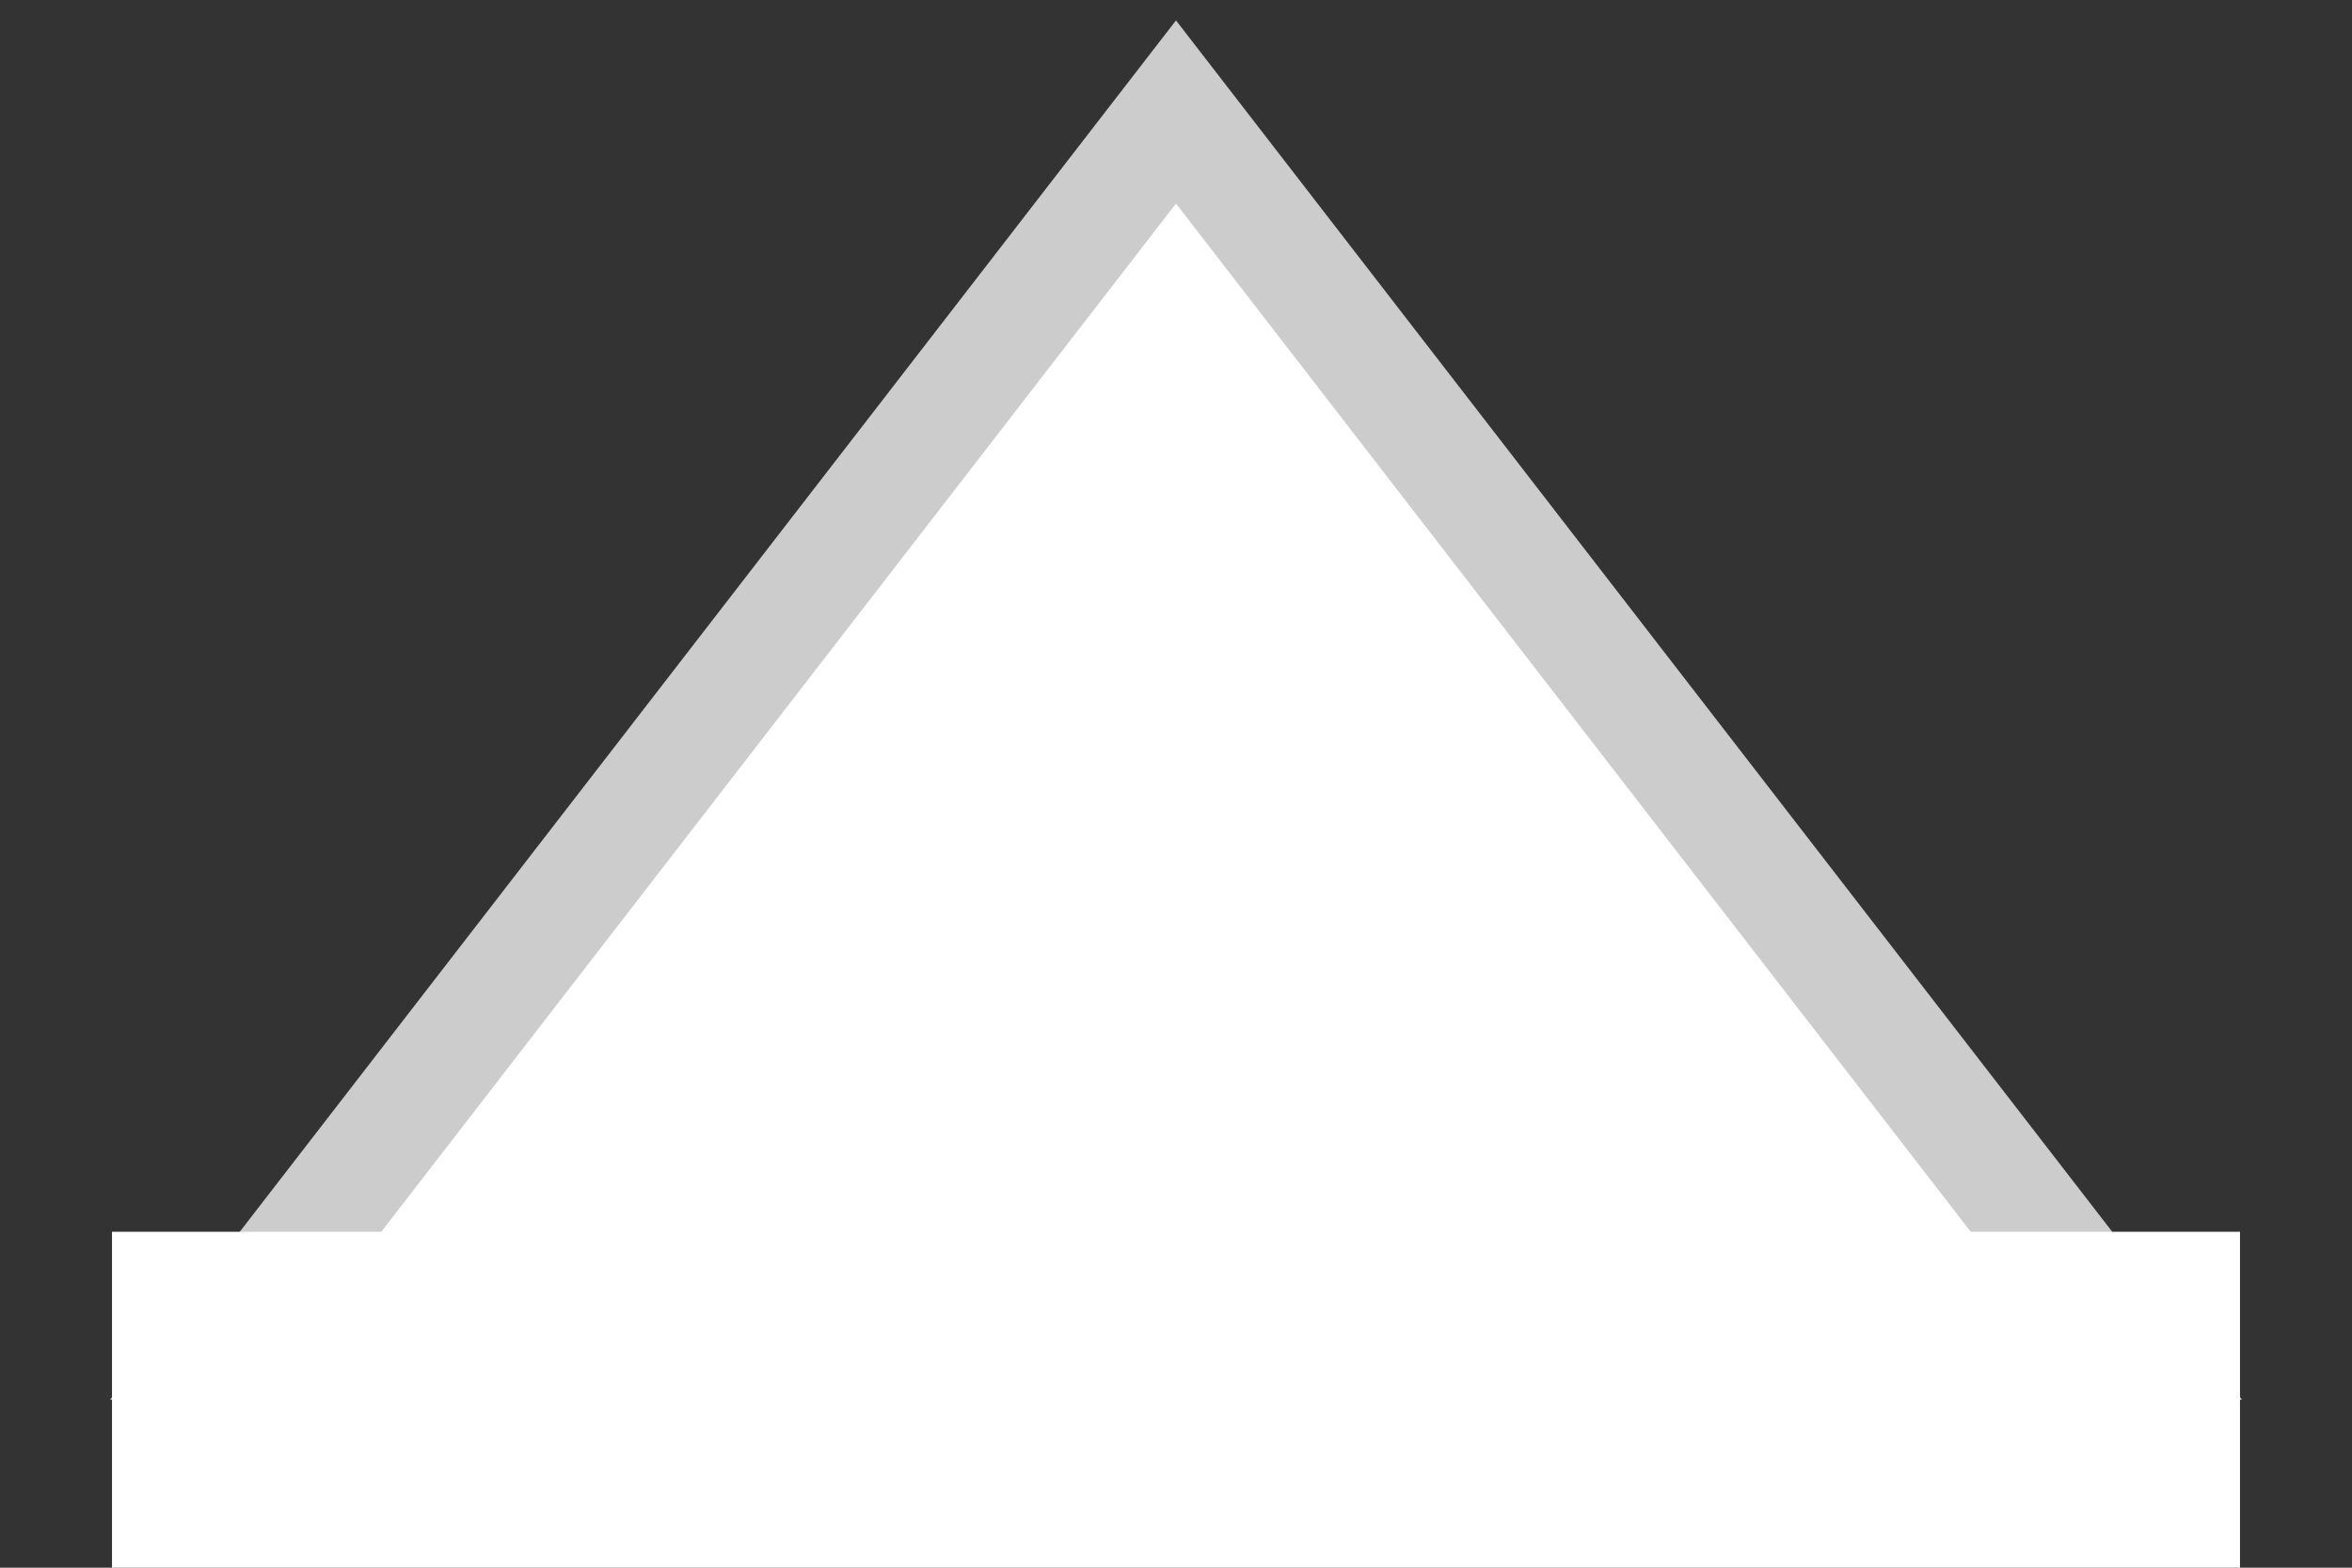
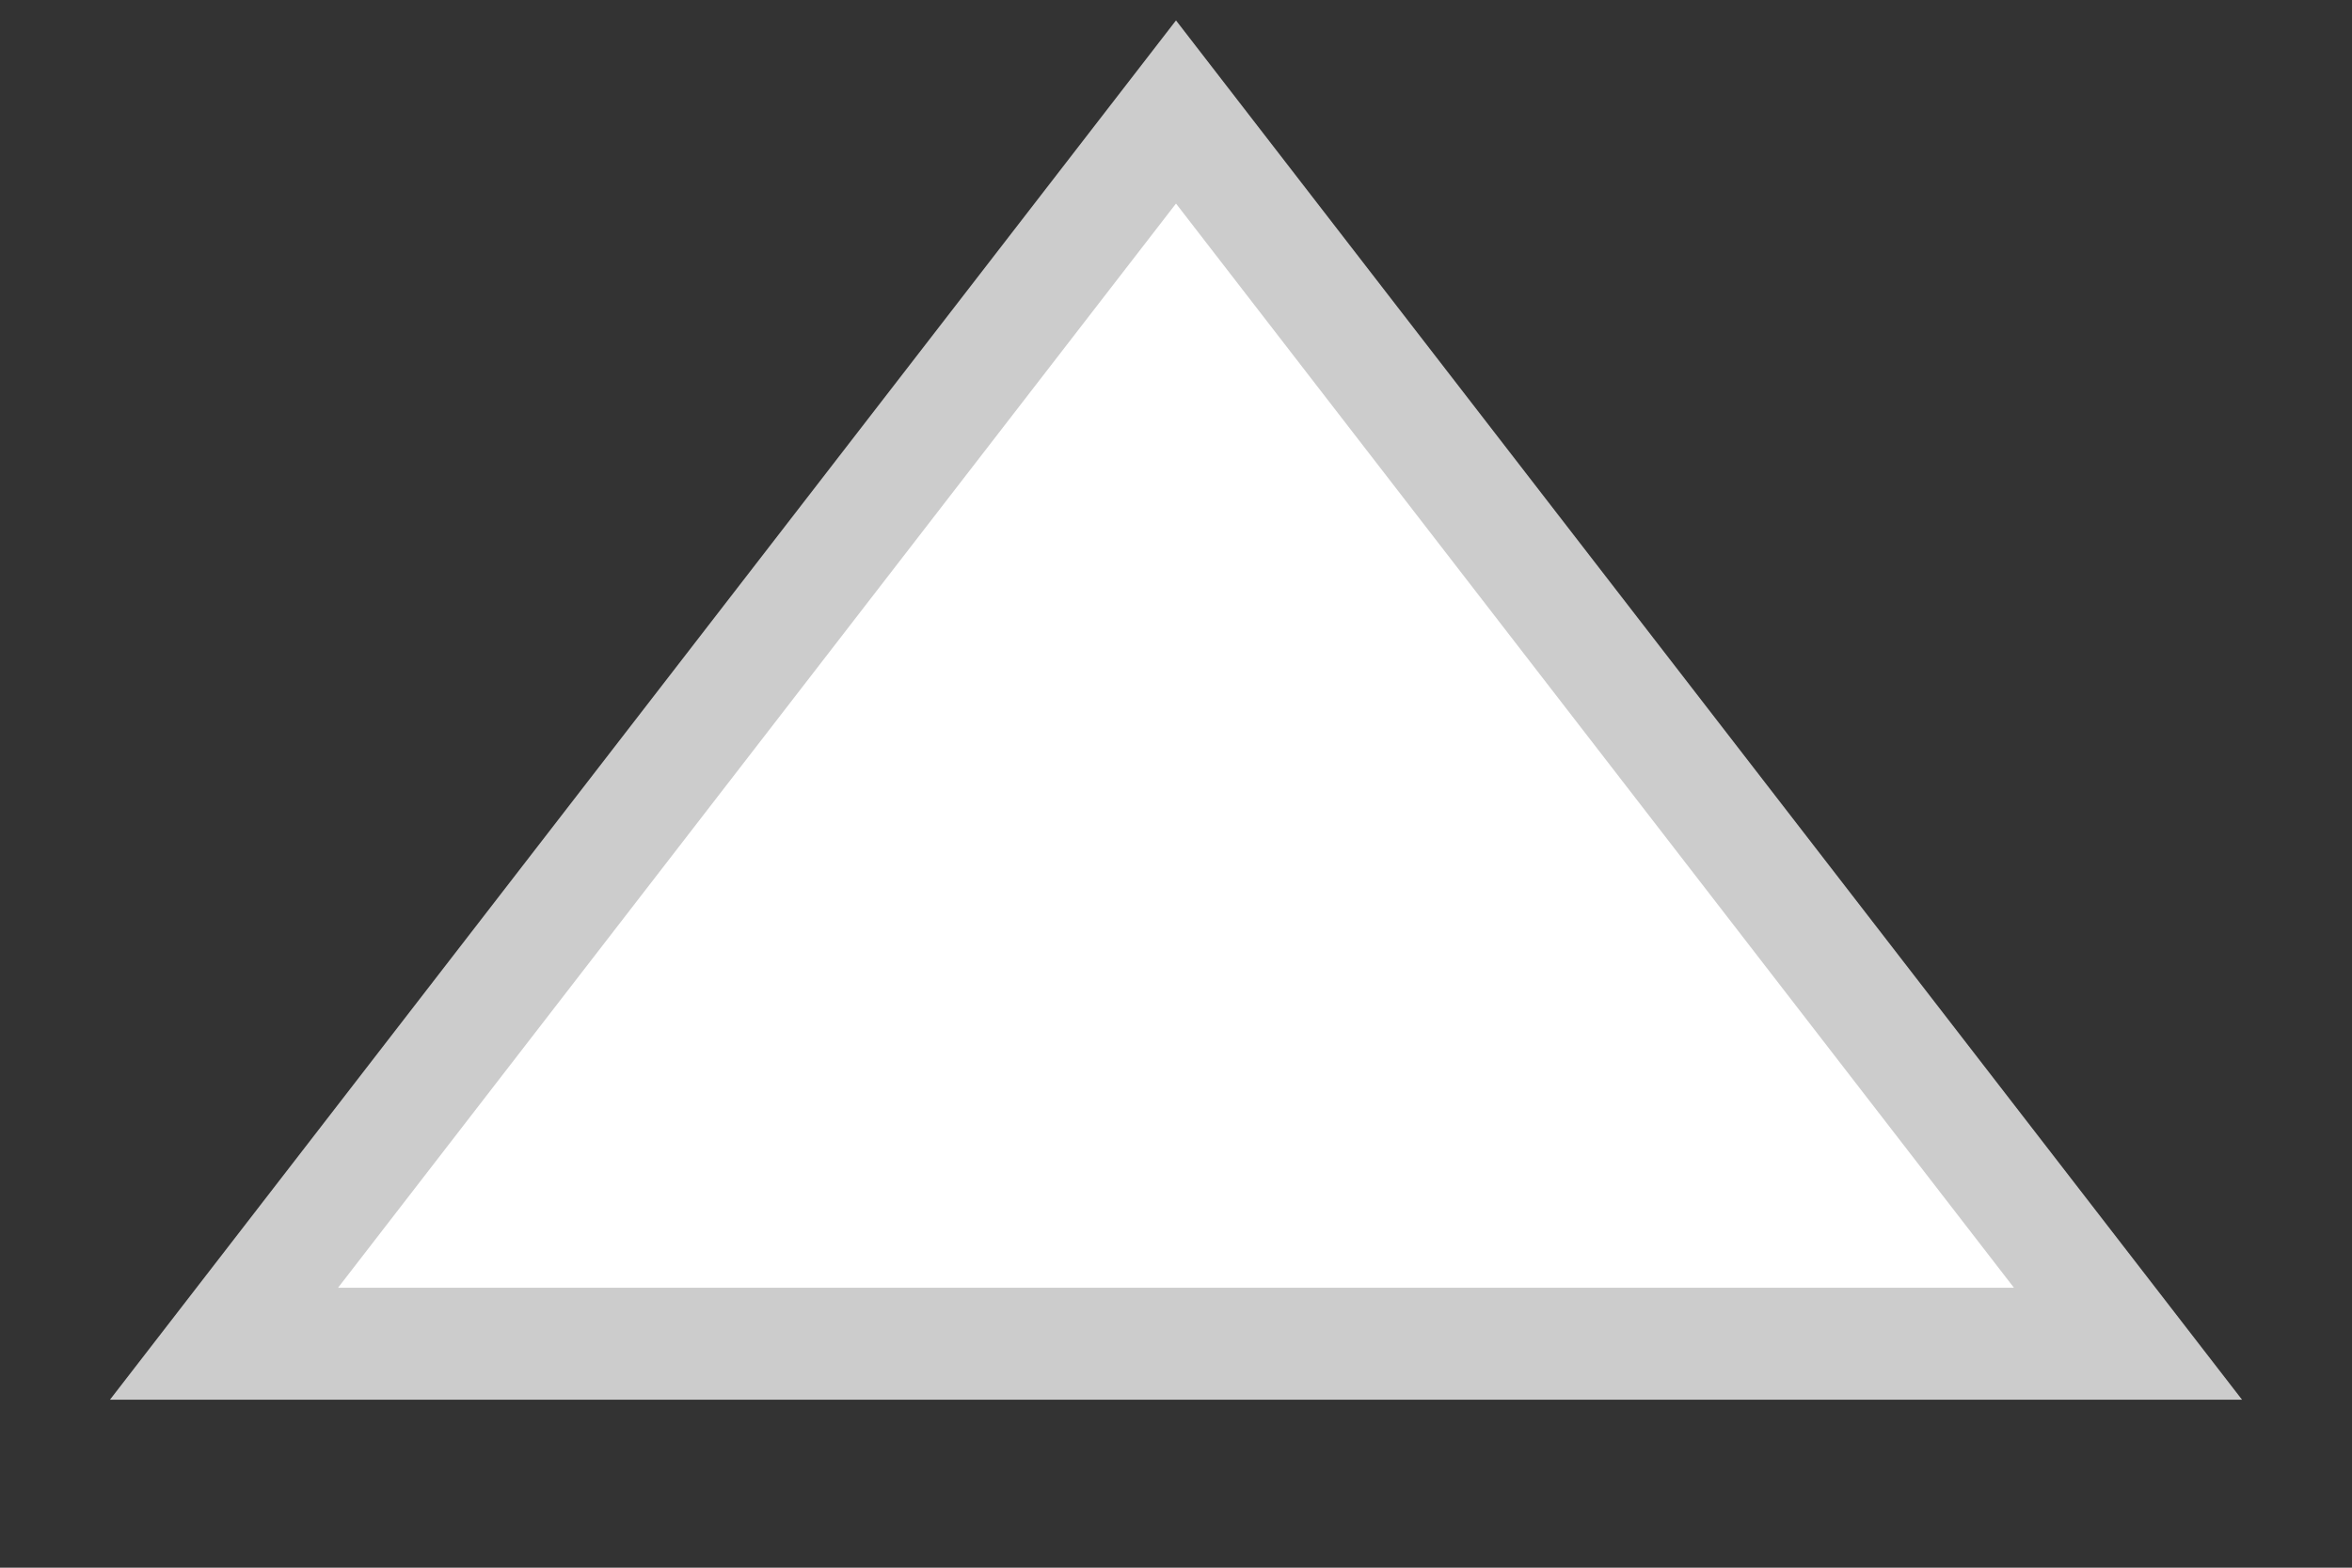
<svg xmlns="http://www.w3.org/2000/svg" width="21" height="14" viewBox="0 0 21 14" fill="none">
  <rect x="0" y="0" width="21" height="14" fill="#333333" stroke="none" />
-   <path d="M10.5 1L2 12H19L10.5 1Z" fill="white" stroke="#CCCCCC" />
-   <rect x="1" y="11" width="19" height="3" fill="white" />
+   <path d="M10.5 1L2 12H19Z" fill="white" stroke="#CCCCCC" />
</svg>